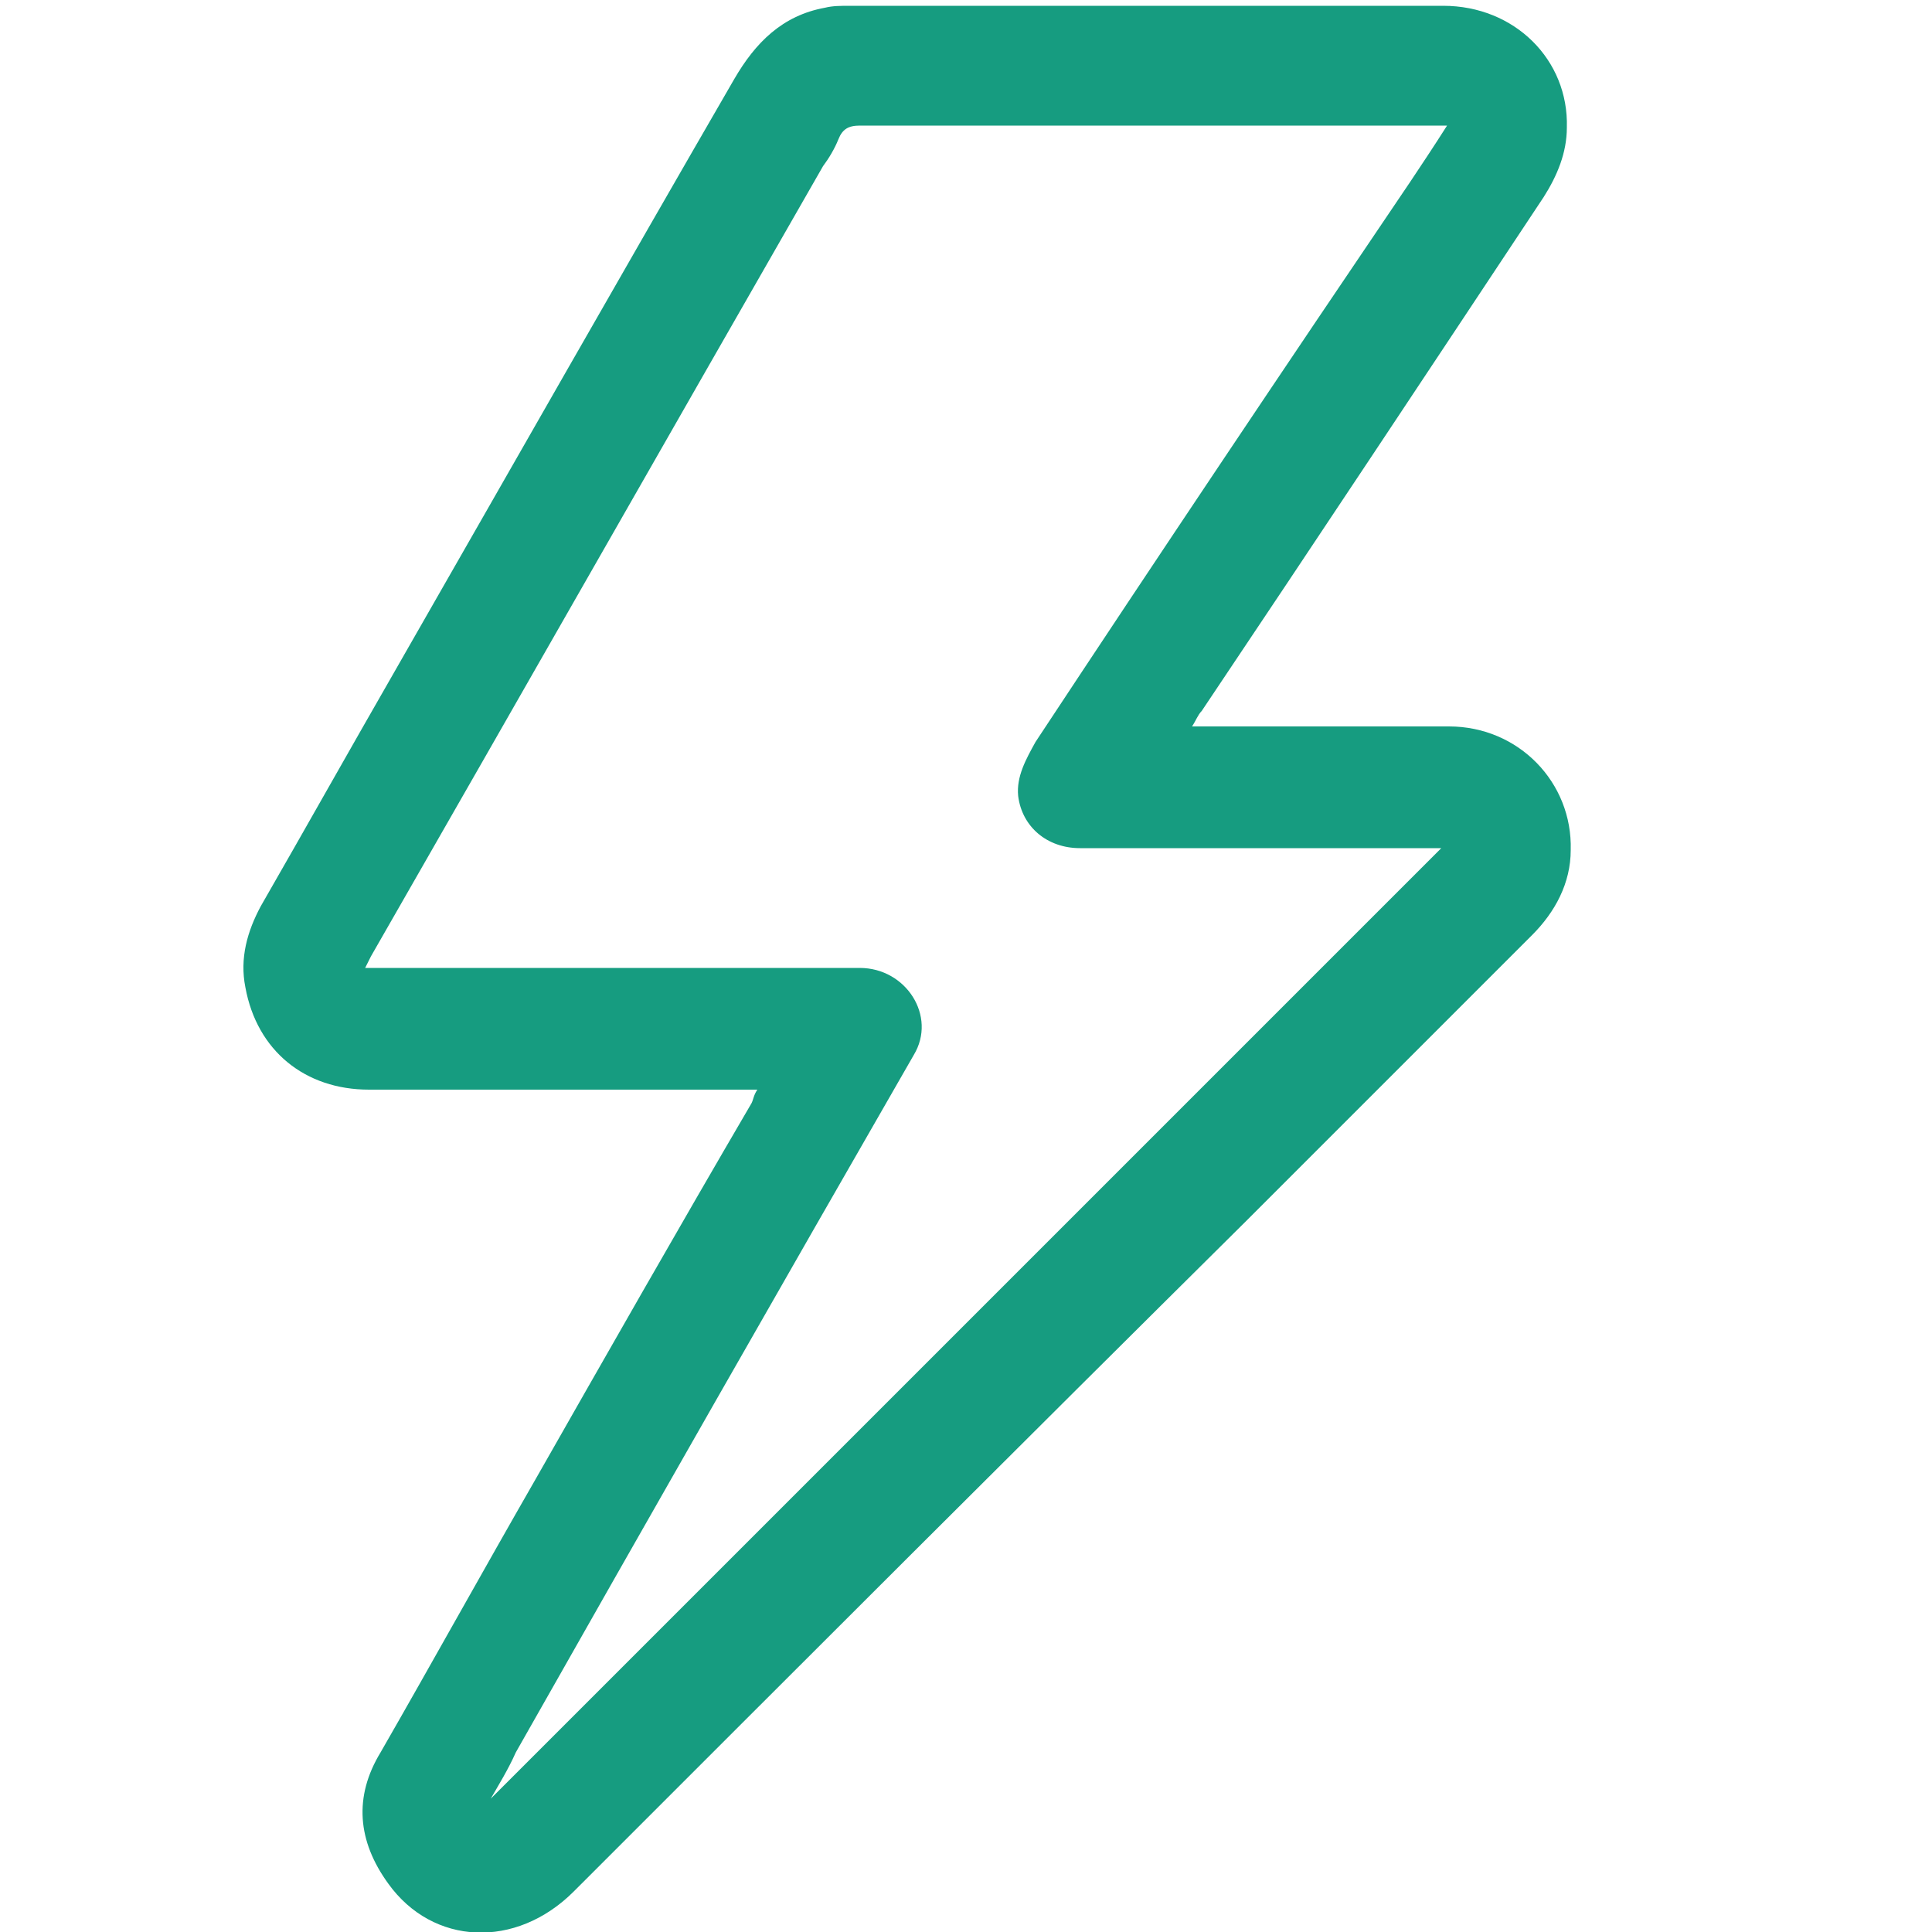
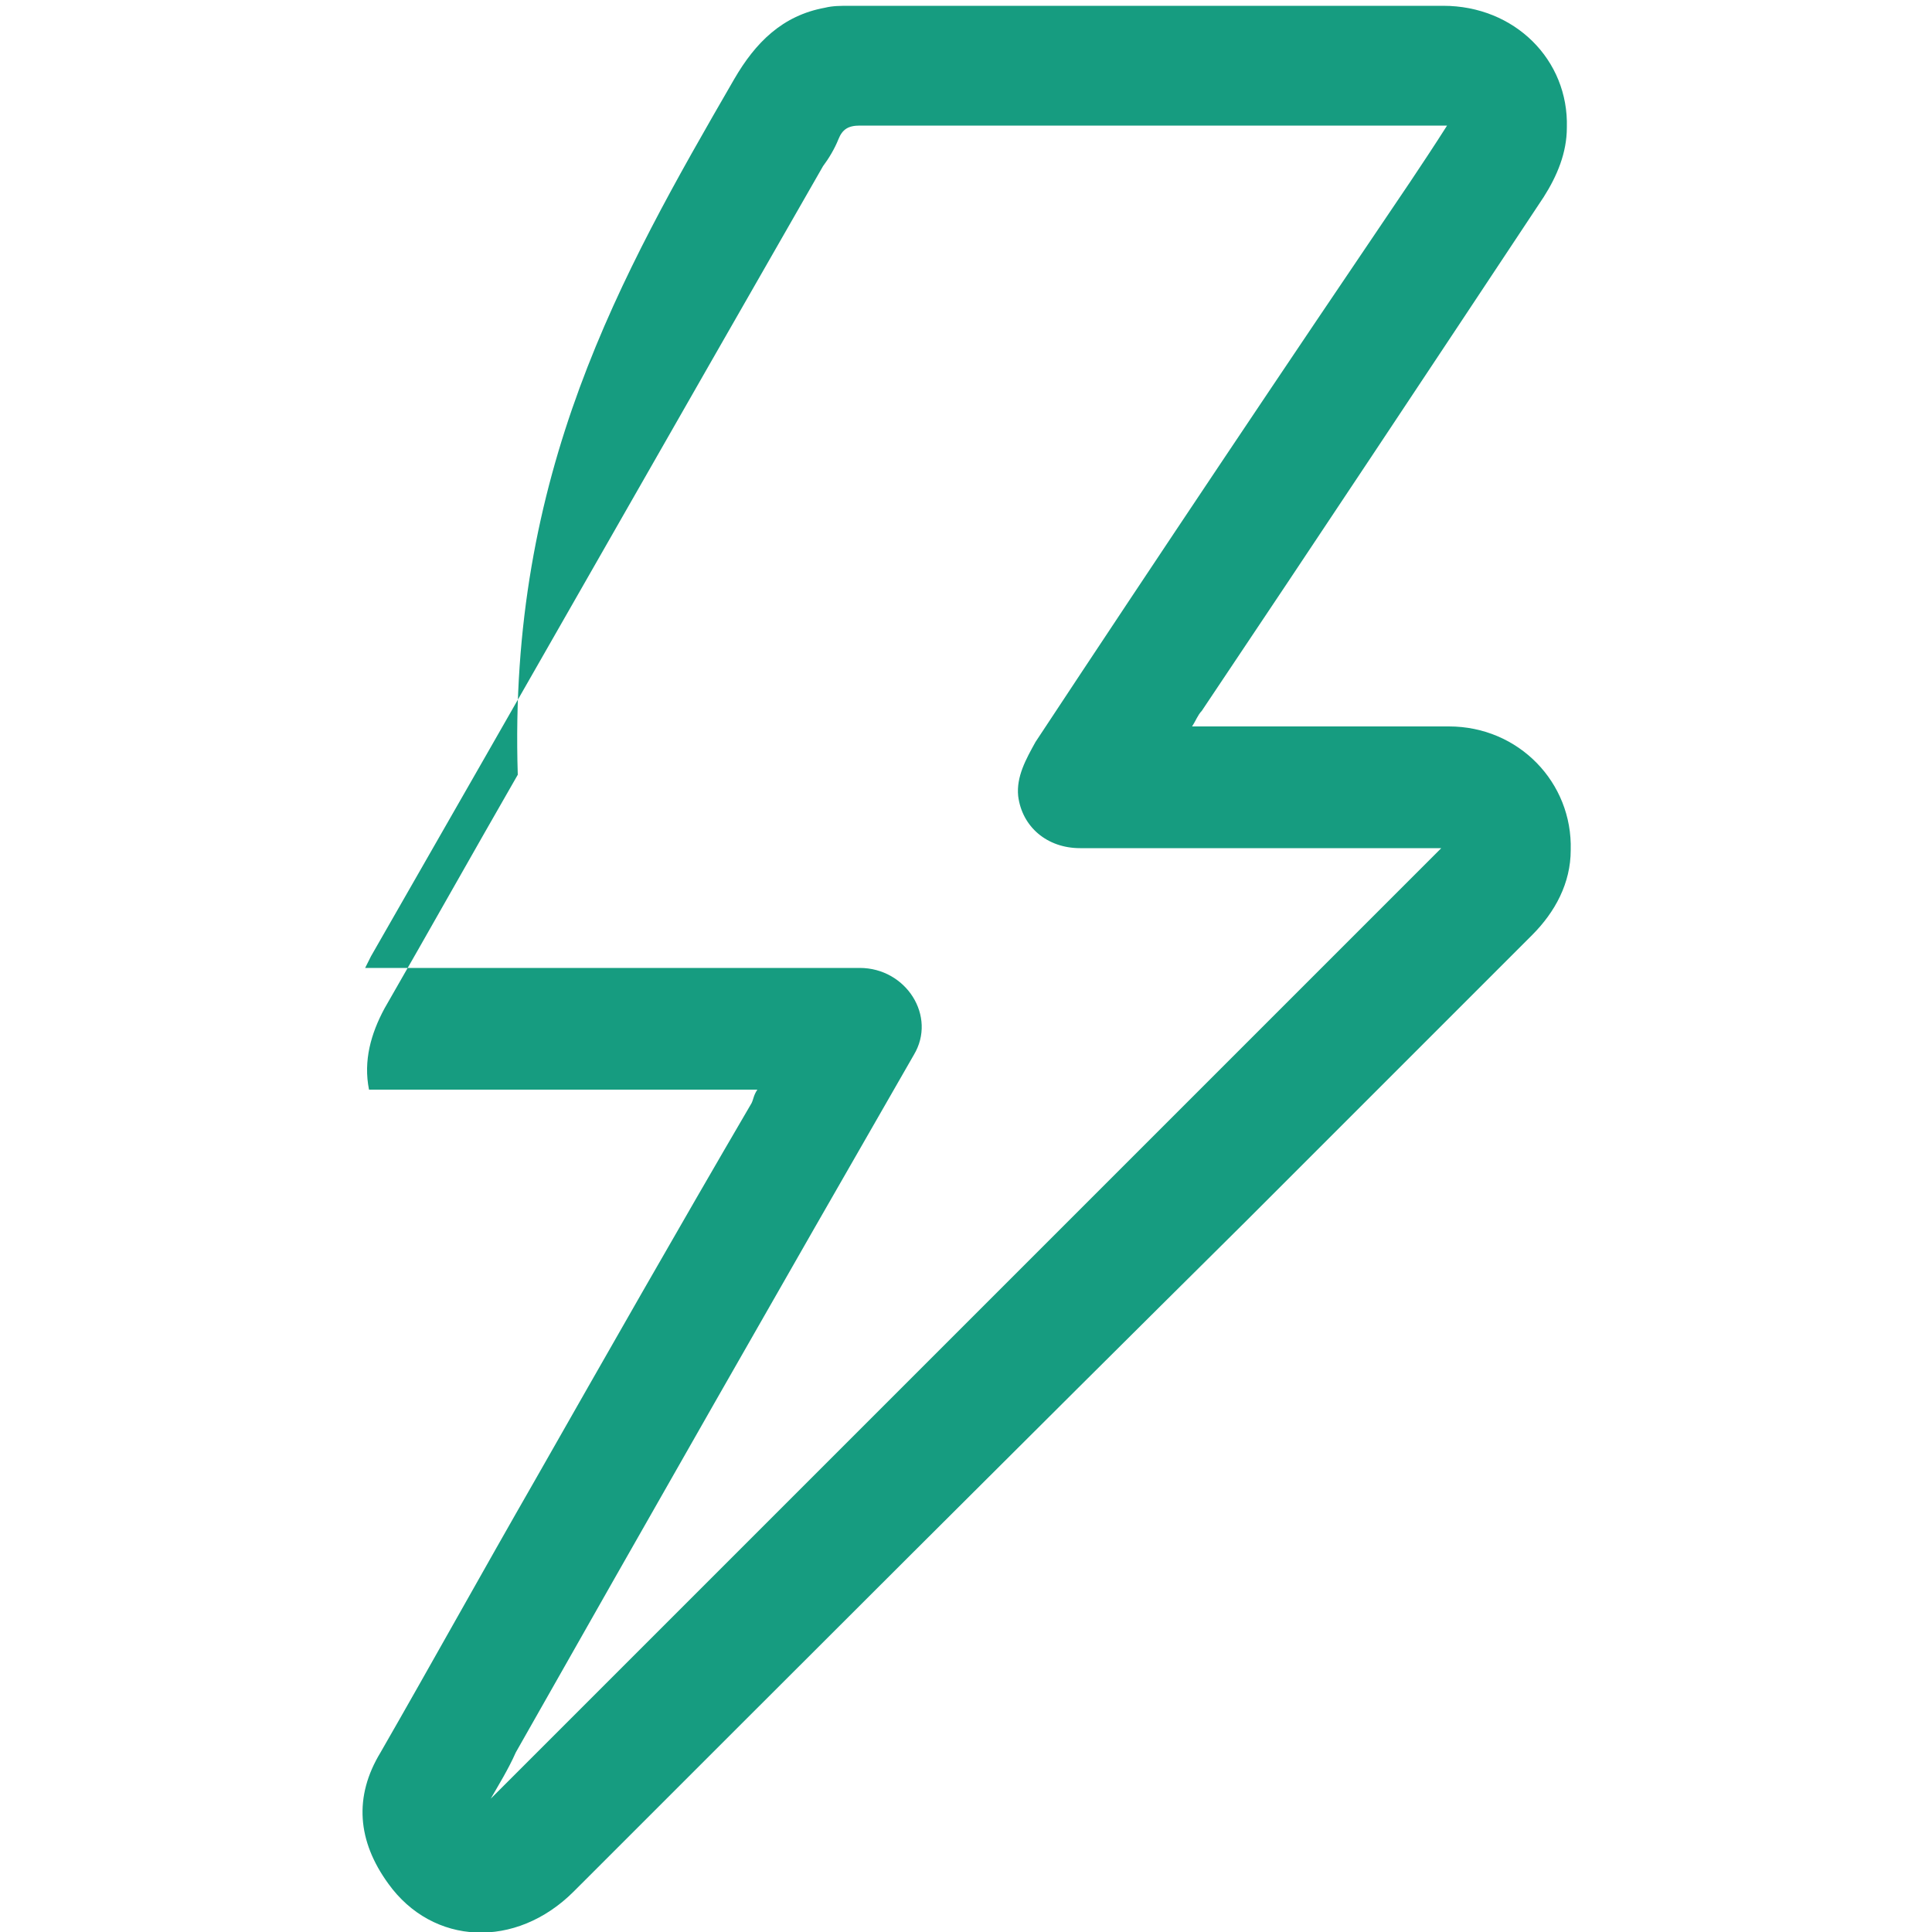
<svg xmlns="http://www.w3.org/2000/svg" version="1.1" id="Слой_1" x="0px" y="0px" viewBox="0 0 100 100" style="enable-background:new 0 0 100 100;" xml:space="preserve">
  <style type="text/css"> .st0{fill:#169C80;} </style>
  <g>
-     <path class="st0" d="M39.2,56.4c-0.8,0-1.5,0-2.1,0c-6,0-12,0-18,0c-3.3,0-5.8-2-6.4-5.3c-0.3-1.5,0.1-2.9,0.8-4.2 c2.3-4,4.6-8.1,6.9-12.1C26.3,24.5,32.1,14.3,38,4.1c1.1-1.9,2.5-3.3,4.7-3.7c0.4-0.1,0.8-0.1,1.3-0.1c10.2,0,20.5,0,30.7,0 c3.7,0,6.5,2.8,6.4,6.3c0,1.3-0.5,2.5-1.2,3.6C74,19.1,68.1,28,62.2,36.8c-0.2,0.2-0.3,0.5-0.5,0.8c0.4,0,0.7,0,1,0 c4.1,0,8.2,0,12.3,0c3.6,0,6.4,2.9,6.3,6.4c0,1.7-0.8,3.2-2,4.4c-4.9,4.9-9.9,9.9-14.8,14.8C52.8,74.8,41.3,86.3,29.7,97.9 c-3,3-7.3,2.8-9.6-0.4c-1.6-2.2-1.8-4.5-0.4-6.8c2.7-4.7,5.3-9.4,8-14.1c3.7-6.5,7.4-13,11.2-19.5C39,56.9,39,56.7,39.2,56.4z M25.4,93.1c16.4-16.4,32.8-32.8,49.2-49.2c-0.2,0-0.5,0-0.8,0c-6,0-11.9,0-17.9,0c-1.7,0-3-1.1-3.2-2.7c-0.1-1,0.4-1.9,0.9-2.8 c6.4-9.7,12.9-19.4,19.4-29c0.6-0.9,1.2-1.8,1.9-2.9c-0.4,0-0.6,0-0.8,0c-9.9,0-19.7,0-29.6,0c-0.6,0-0.9,0.2-1.1,0.7 c-0.2,0.5-0.5,1-0.8,1.4c-7.8,13.6-15.6,27.3-23.4,40.9c-0.1,0.2-0.2,0.4-0.3,0.6c0.3,0,0.5,0,0.7,0c4.4,0,8.8,0,13.2,0 c3.9,0,7.8,0,11.7,0c2.4,0,4,2.5,2.8,4.5c-6.9,12-13.8,24.1-20.6,36.1C26.3,91.6,25.8,92.4,25.4,93.1z" />
+     <path class="st0" d="M39.2,56.4c-0.8,0-1.5,0-2.1,0c-6,0-12,0-18,0c-0.3-1.5,0.1-2.9,0.8-4.2 c2.3-4,4.6-8.1,6.9-12.1C26.3,24.5,32.1,14.3,38,4.1c1.1-1.9,2.5-3.3,4.7-3.7c0.4-0.1,0.8-0.1,1.3-0.1c10.2,0,20.5,0,30.7,0 c3.7,0,6.5,2.8,6.4,6.3c0,1.3-0.5,2.5-1.2,3.6C74,19.1,68.1,28,62.2,36.8c-0.2,0.2-0.3,0.5-0.5,0.8c0.4,0,0.7,0,1,0 c4.1,0,8.2,0,12.3,0c3.6,0,6.4,2.9,6.3,6.4c0,1.7-0.8,3.2-2,4.4c-4.9,4.9-9.9,9.9-14.8,14.8C52.8,74.8,41.3,86.3,29.7,97.9 c-3,3-7.3,2.8-9.6-0.4c-1.6-2.2-1.8-4.5-0.4-6.8c2.7-4.7,5.3-9.4,8-14.1c3.7-6.5,7.4-13,11.2-19.5C39,56.9,39,56.7,39.2,56.4z M25.4,93.1c16.4-16.4,32.8-32.8,49.2-49.2c-0.2,0-0.5,0-0.8,0c-6,0-11.9,0-17.9,0c-1.7,0-3-1.1-3.2-2.7c-0.1-1,0.4-1.9,0.9-2.8 c6.4-9.7,12.9-19.4,19.4-29c0.6-0.9,1.2-1.8,1.9-2.9c-0.4,0-0.6,0-0.8,0c-9.9,0-19.7,0-29.6,0c-0.6,0-0.9,0.2-1.1,0.7 c-0.2,0.5-0.5,1-0.8,1.4c-7.8,13.6-15.6,27.3-23.4,40.9c-0.1,0.2-0.2,0.4-0.3,0.6c0.3,0,0.5,0,0.7,0c4.4,0,8.8,0,13.2,0 c3.9,0,7.8,0,11.7,0c2.4,0,4,2.5,2.8,4.5c-6.9,12-13.8,24.1-20.6,36.1C26.3,91.6,25.8,92.4,25.4,93.1z" />
  </g>
</svg>